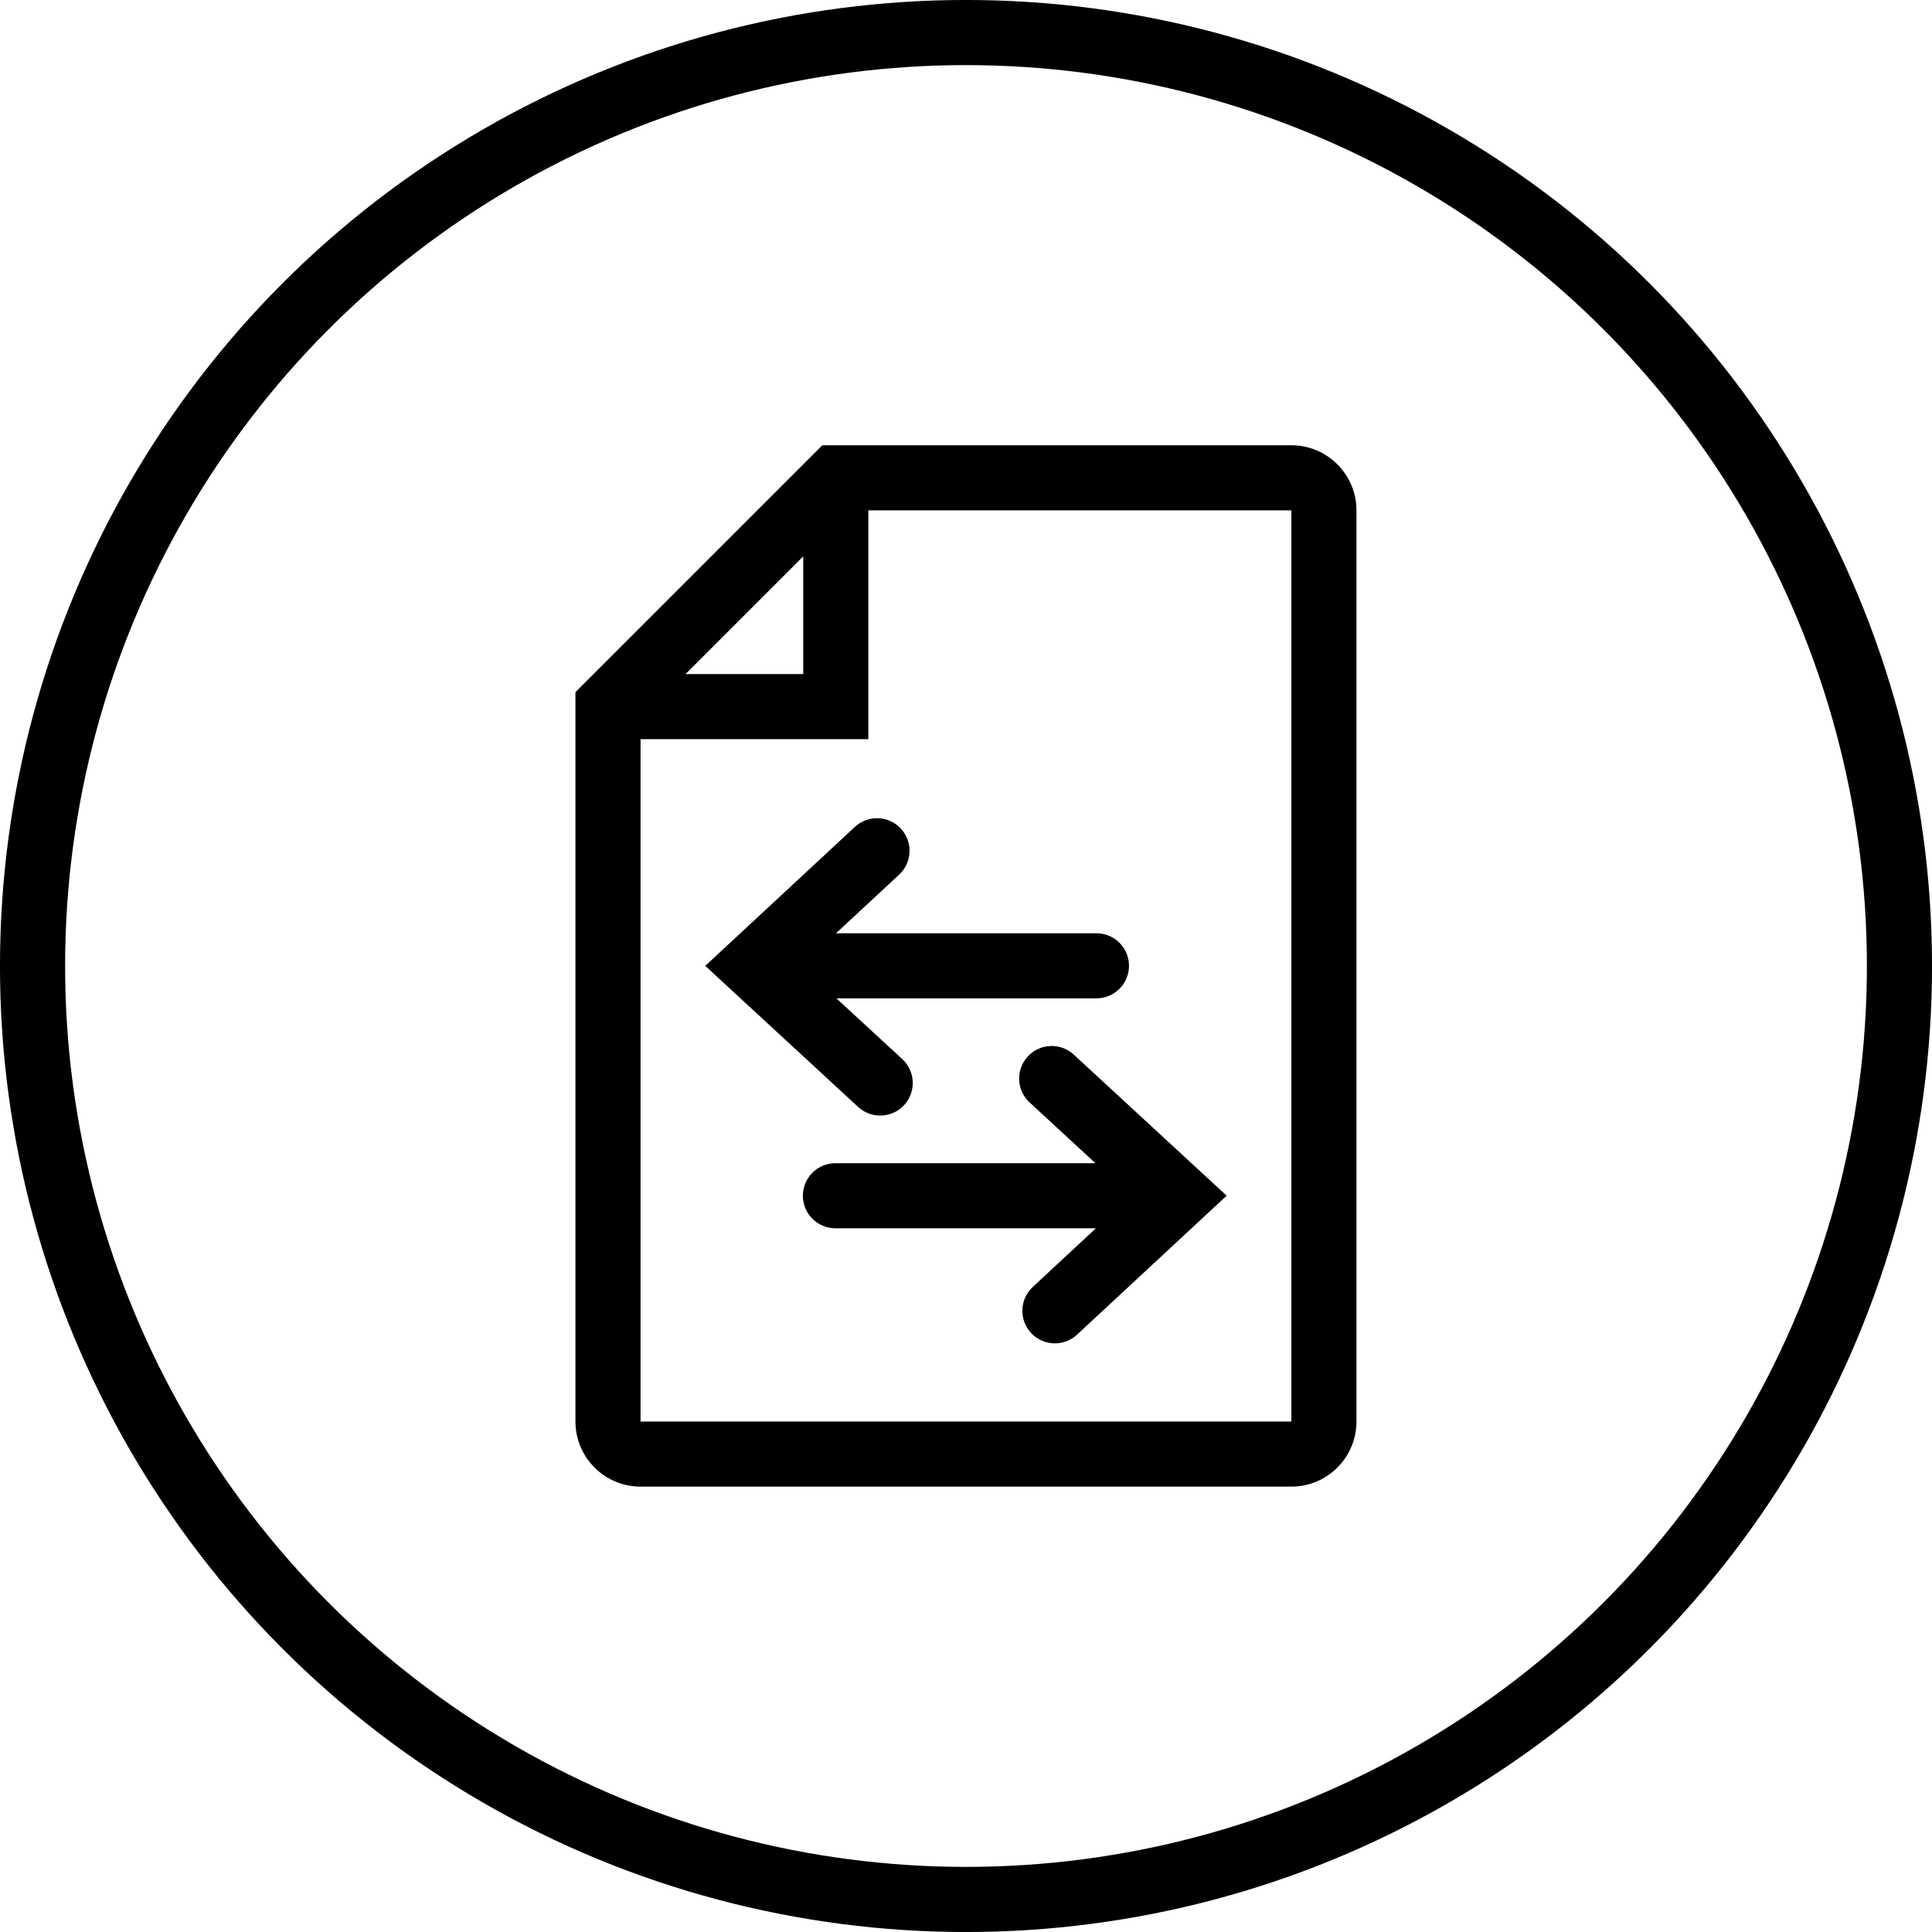
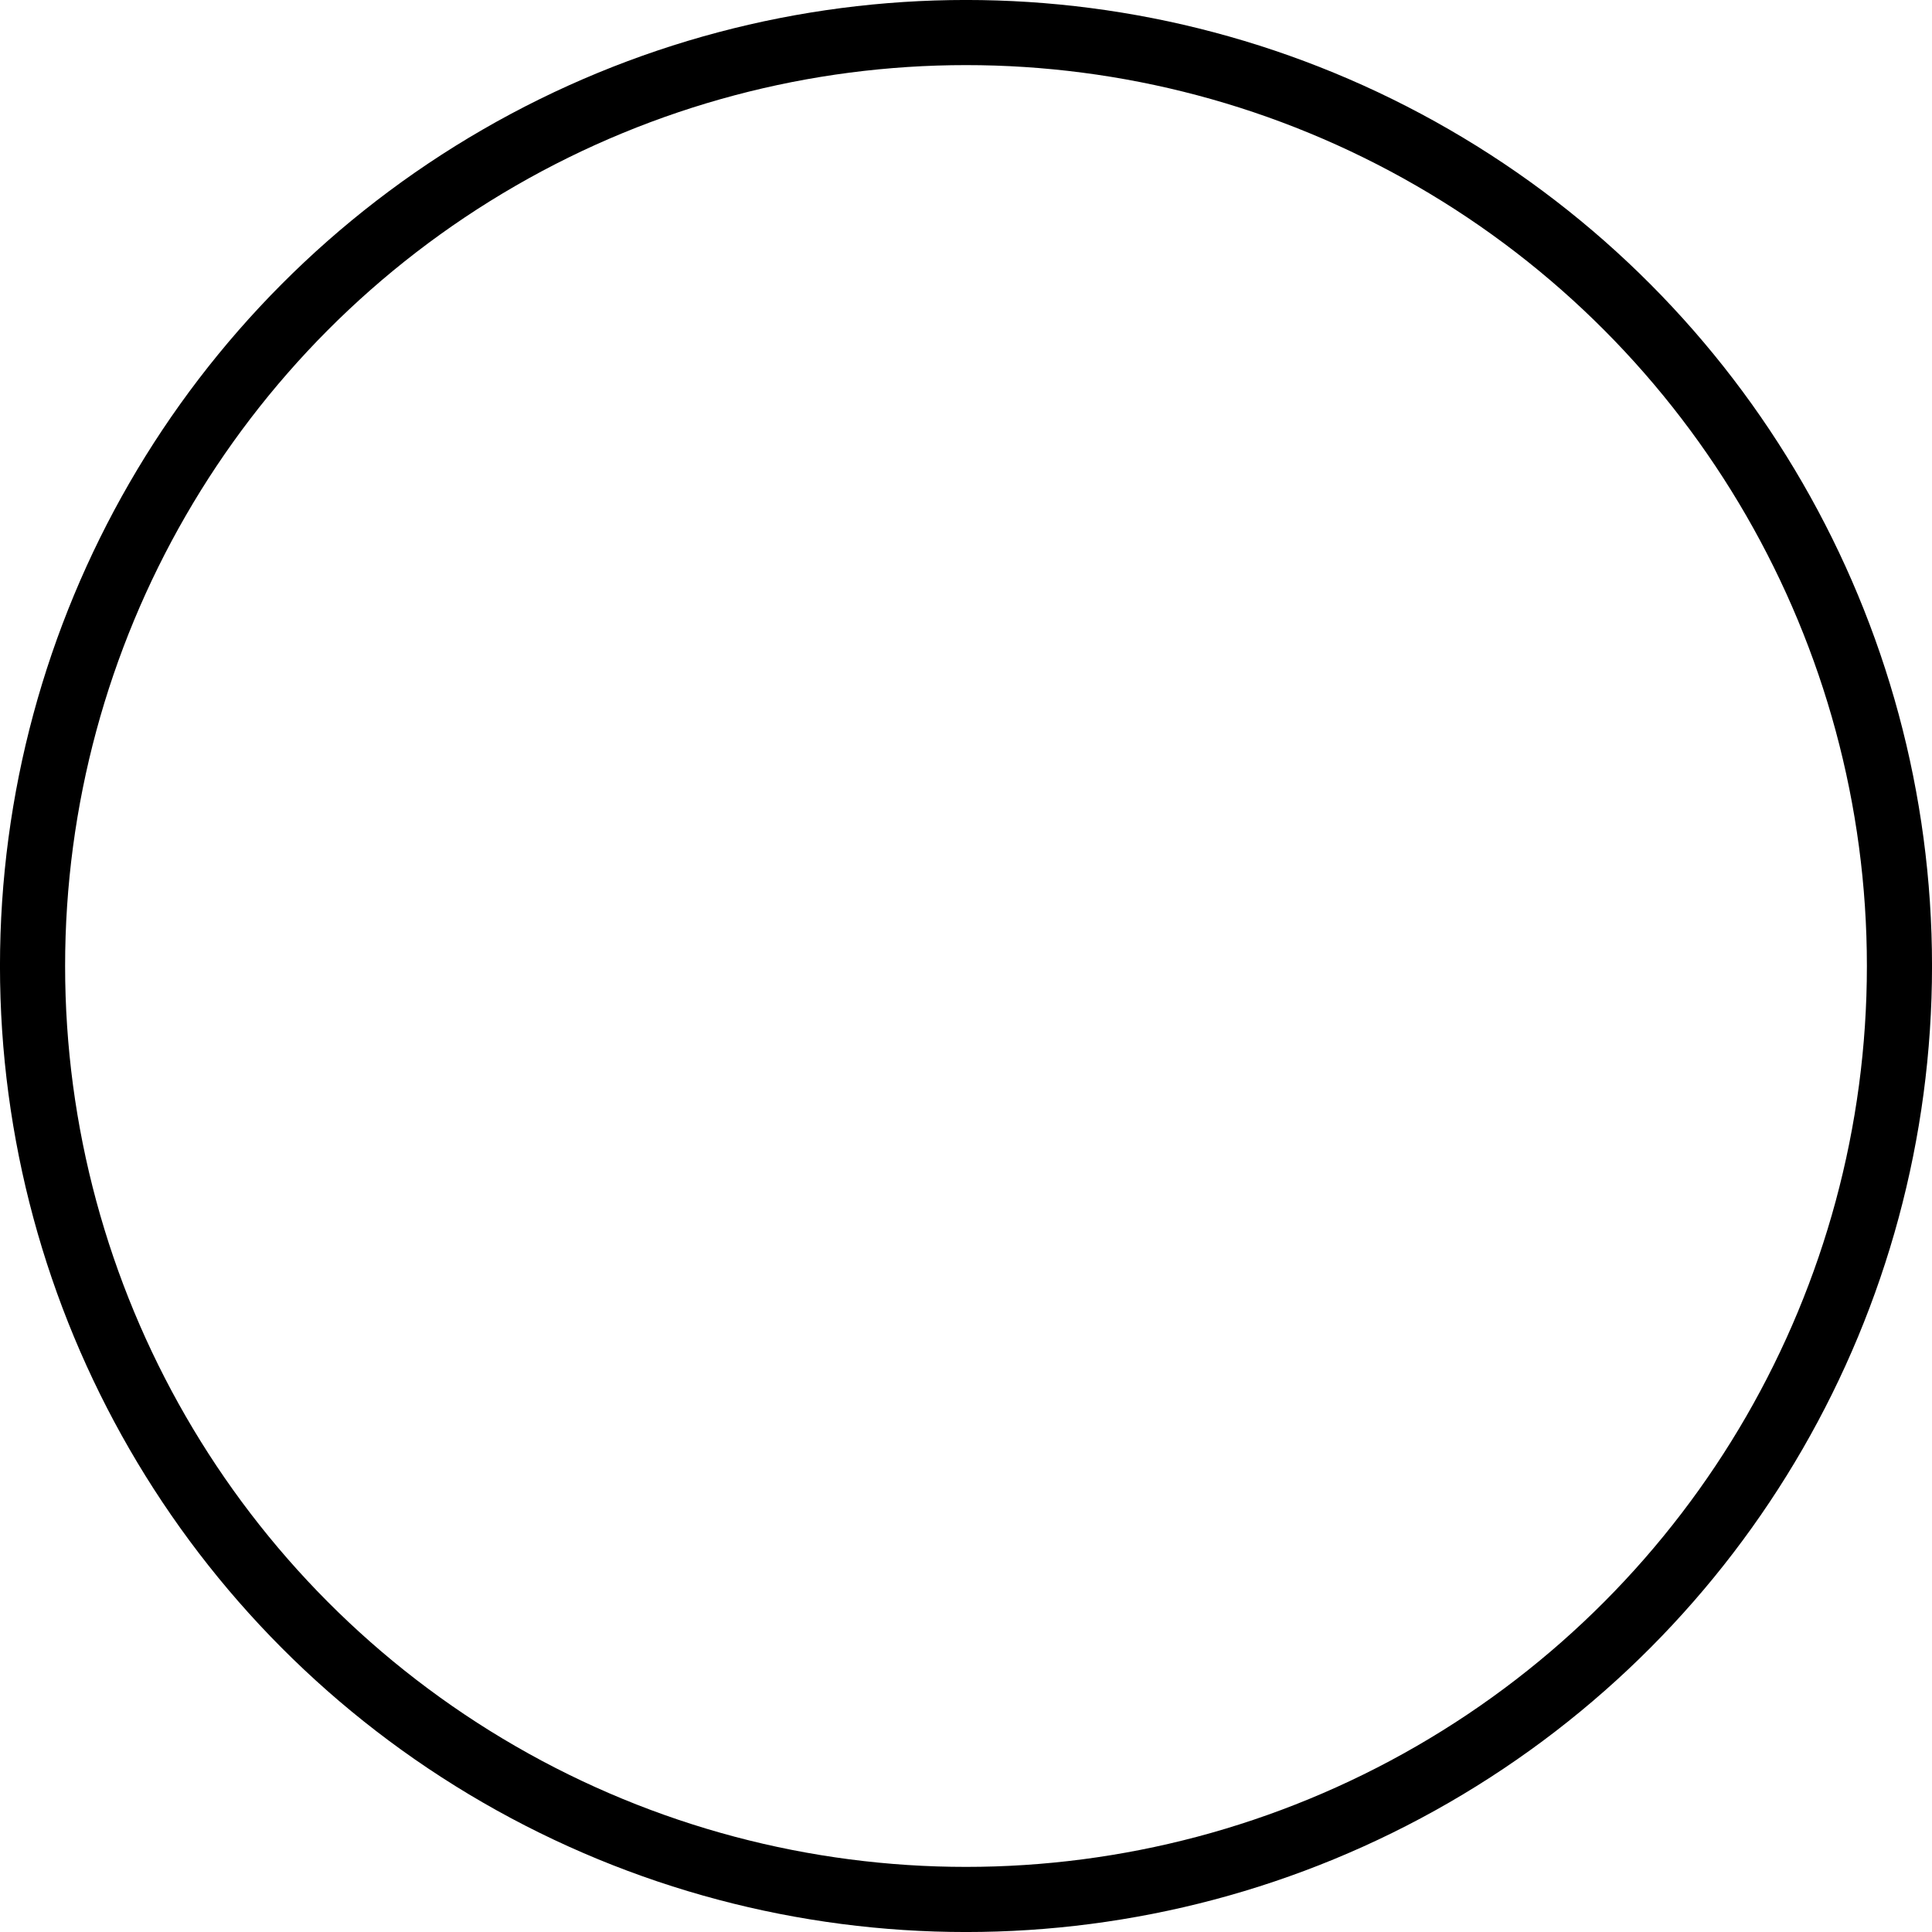
<svg xmlns="http://www.w3.org/2000/svg" width="100%" height="100%" viewBox="0 0 256 256" version="1.1" xml:space="preserve" style="fill-rule:evenodd;clip-rule:evenodd;">
  <g>
    <circle cx="128" cy="128" r="123.688" style="fill:none;stroke:black;stroke-width:8.63px;" />
    <g id="path1" transform="matrix(4.312,0,0,4.312,76.25,59)">
-       <path d="M14.594,18.461C14.85,18.45 15.11,18.537 15.313,18.725L20.011,23.06L15.414,27.33C15.221,27.51 14.977,27.598 14.733,27.598C14.465,27.598 14.197,27.491 14.001,27.279C13.625,26.874 13.648,26.241 14.052,25.866L15.993,24.062L7.989,24.062C7.437,24.062 6.989,23.614 6.989,23.062C6.989,22.51 7.437,22.062 7.989,22.062L15.979,22.062L13.956,20.195C13.55,19.821 13.525,19.188 13.9,18.782C14.087,18.579 14.338,18.471 14.594,18.461ZM9.303,11.461C9.558,11.47 9.811,11.577 9.999,11.78C10.375,12.184 10.352,12.817 9.948,13.193L8.007,14.996L16.01,14.996C16.562,14.996 17.01,15.444 17.01,15.996C17.01,16.548 16.562,16.996 16.01,16.996L8.019,16.996L10.044,18.863C10.449,19.238 10.475,19.87 10.1,20.276C9.904,20.49 9.635,20.598 9.365,20.598C9.123,20.598 8.88,20.511 8.687,20.333L3.989,15.998L8.586,11.728C8.788,11.54 9.047,11.451 9.303,11.461ZM7,3.414L3.383,7.031L7,7.031L7,3.414ZM9,2L9,9.031L2,9.031L2,30L22,30L22,2L9,2ZM7.586,0L22,0C23.103,0 24,0.897 24,2L24,30C24,31.103 23.103,32 22,32L2,32C0.897,32 0,31.103 0,30L0,7.586L7.586,0Z" style="fill-rule:nonzero;" />
-     </g>
+       </g>
  </g>
</svg>